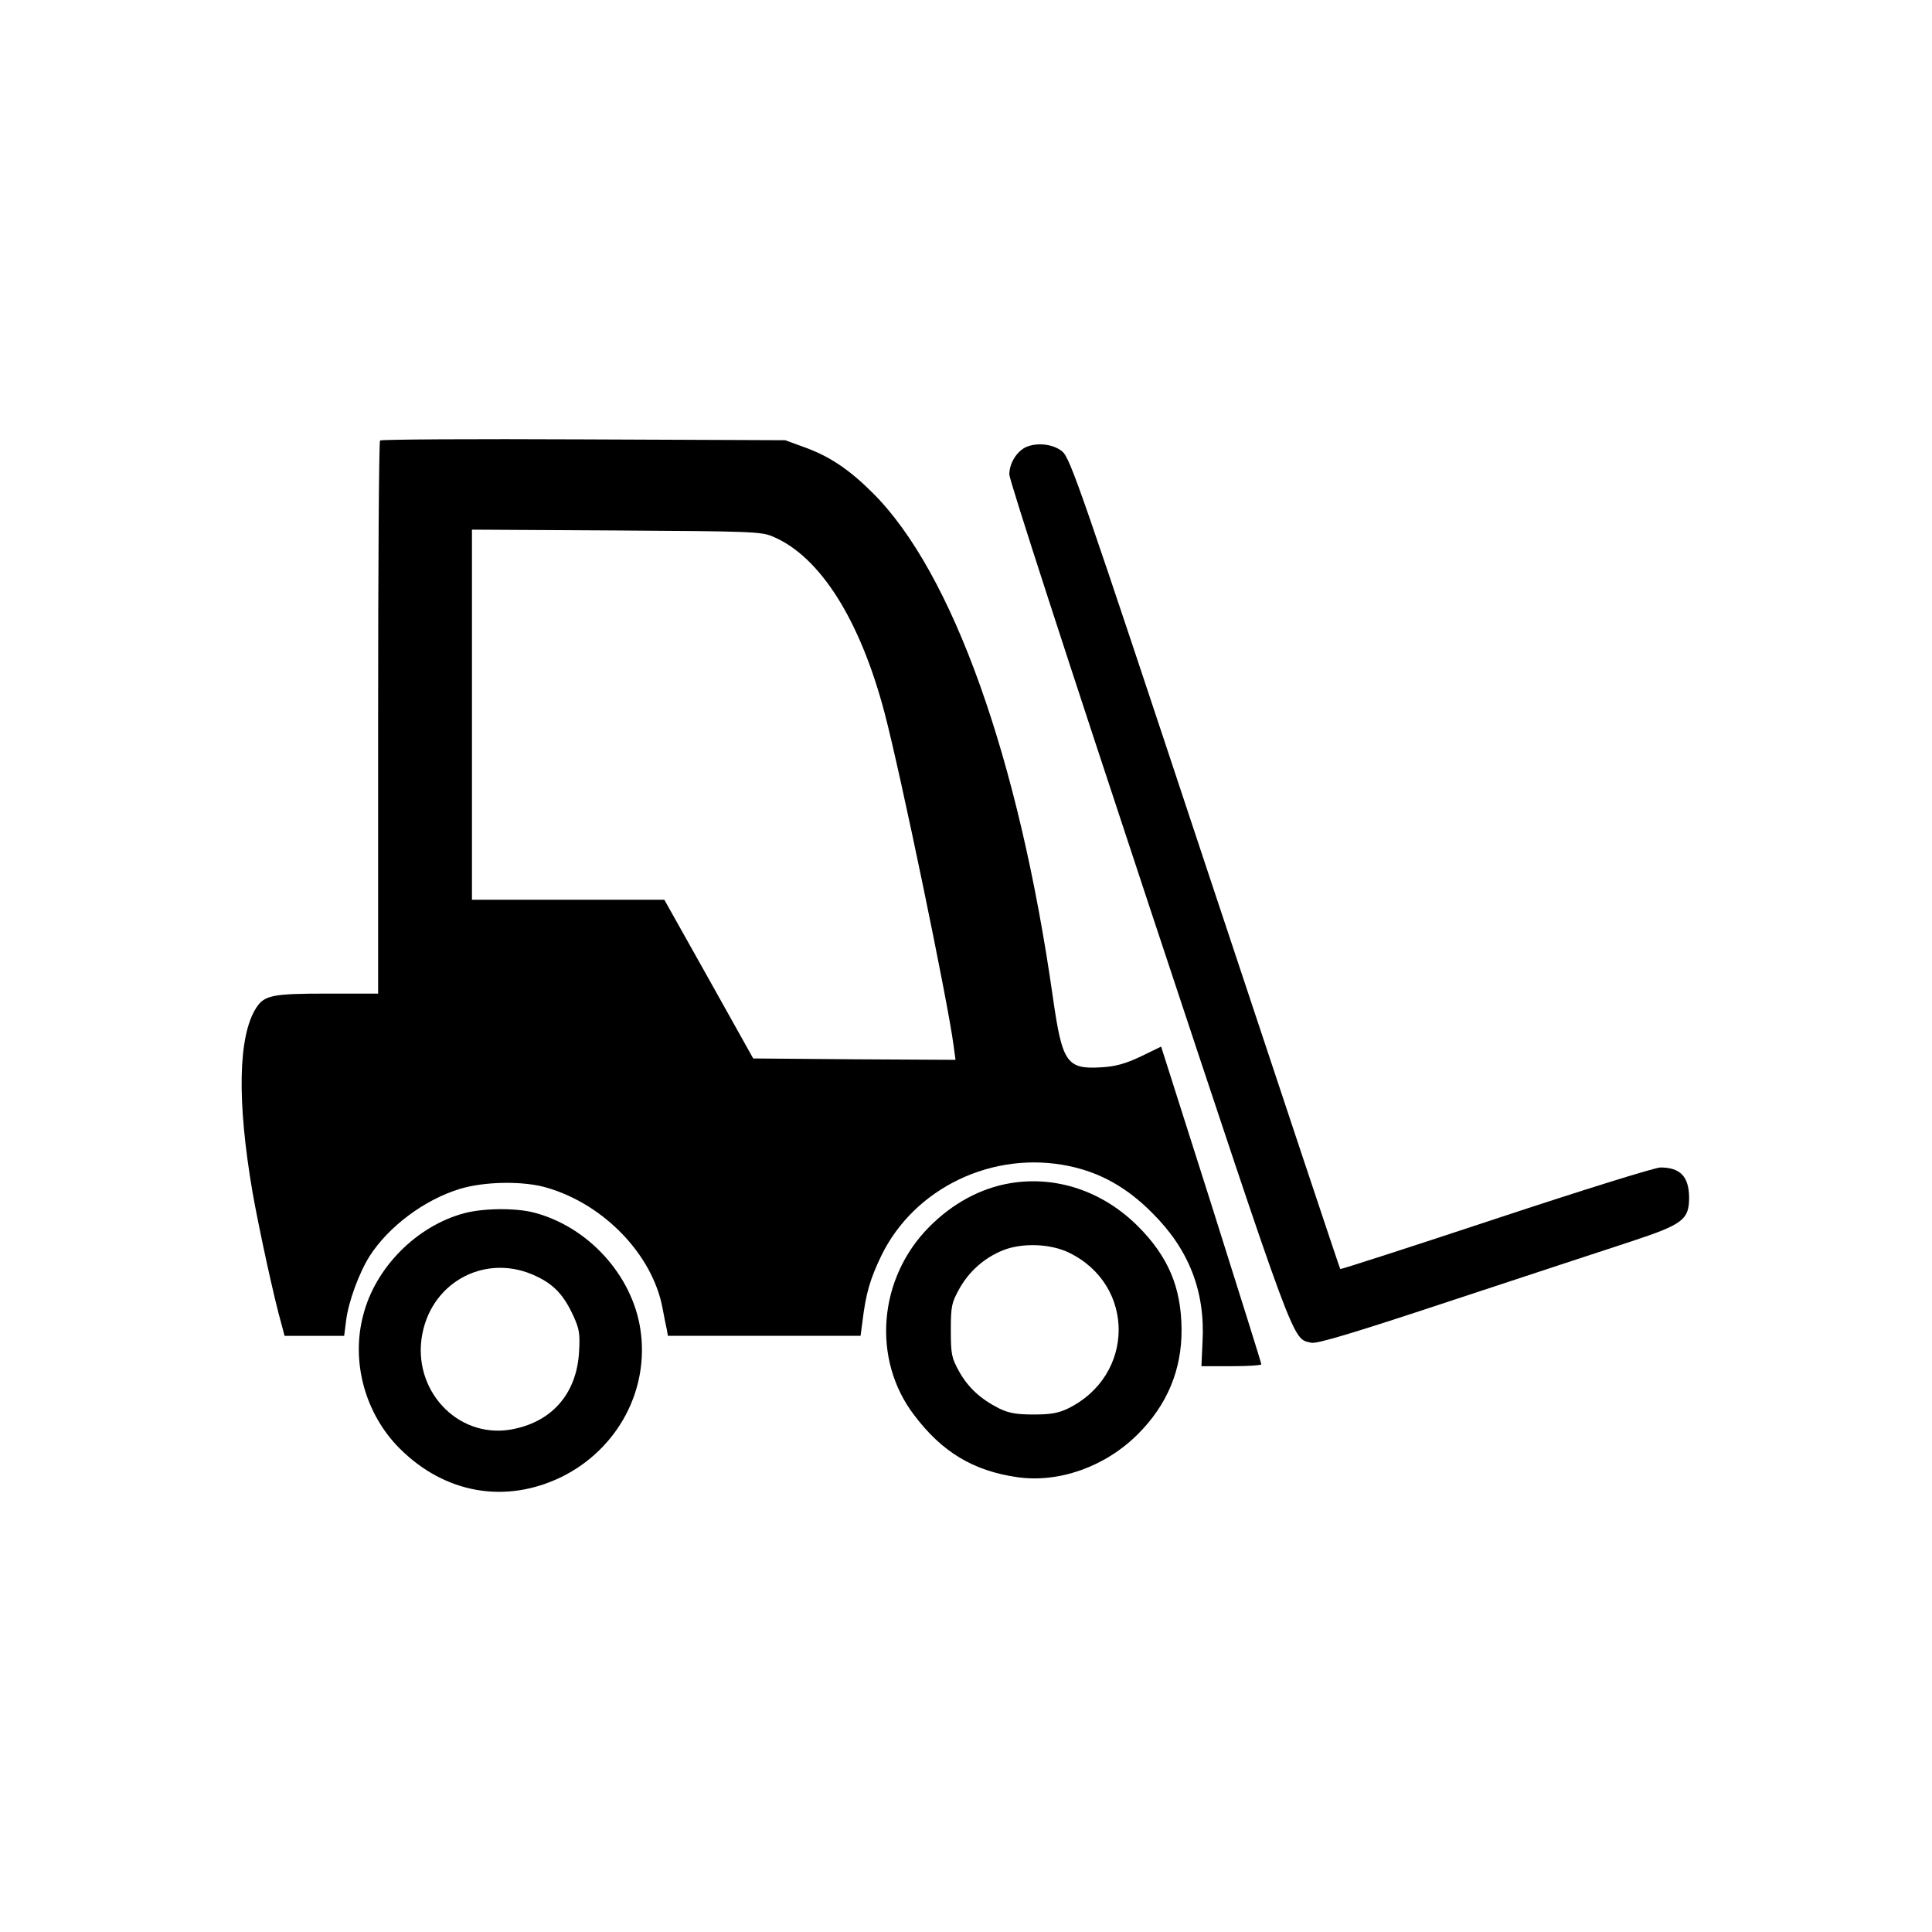
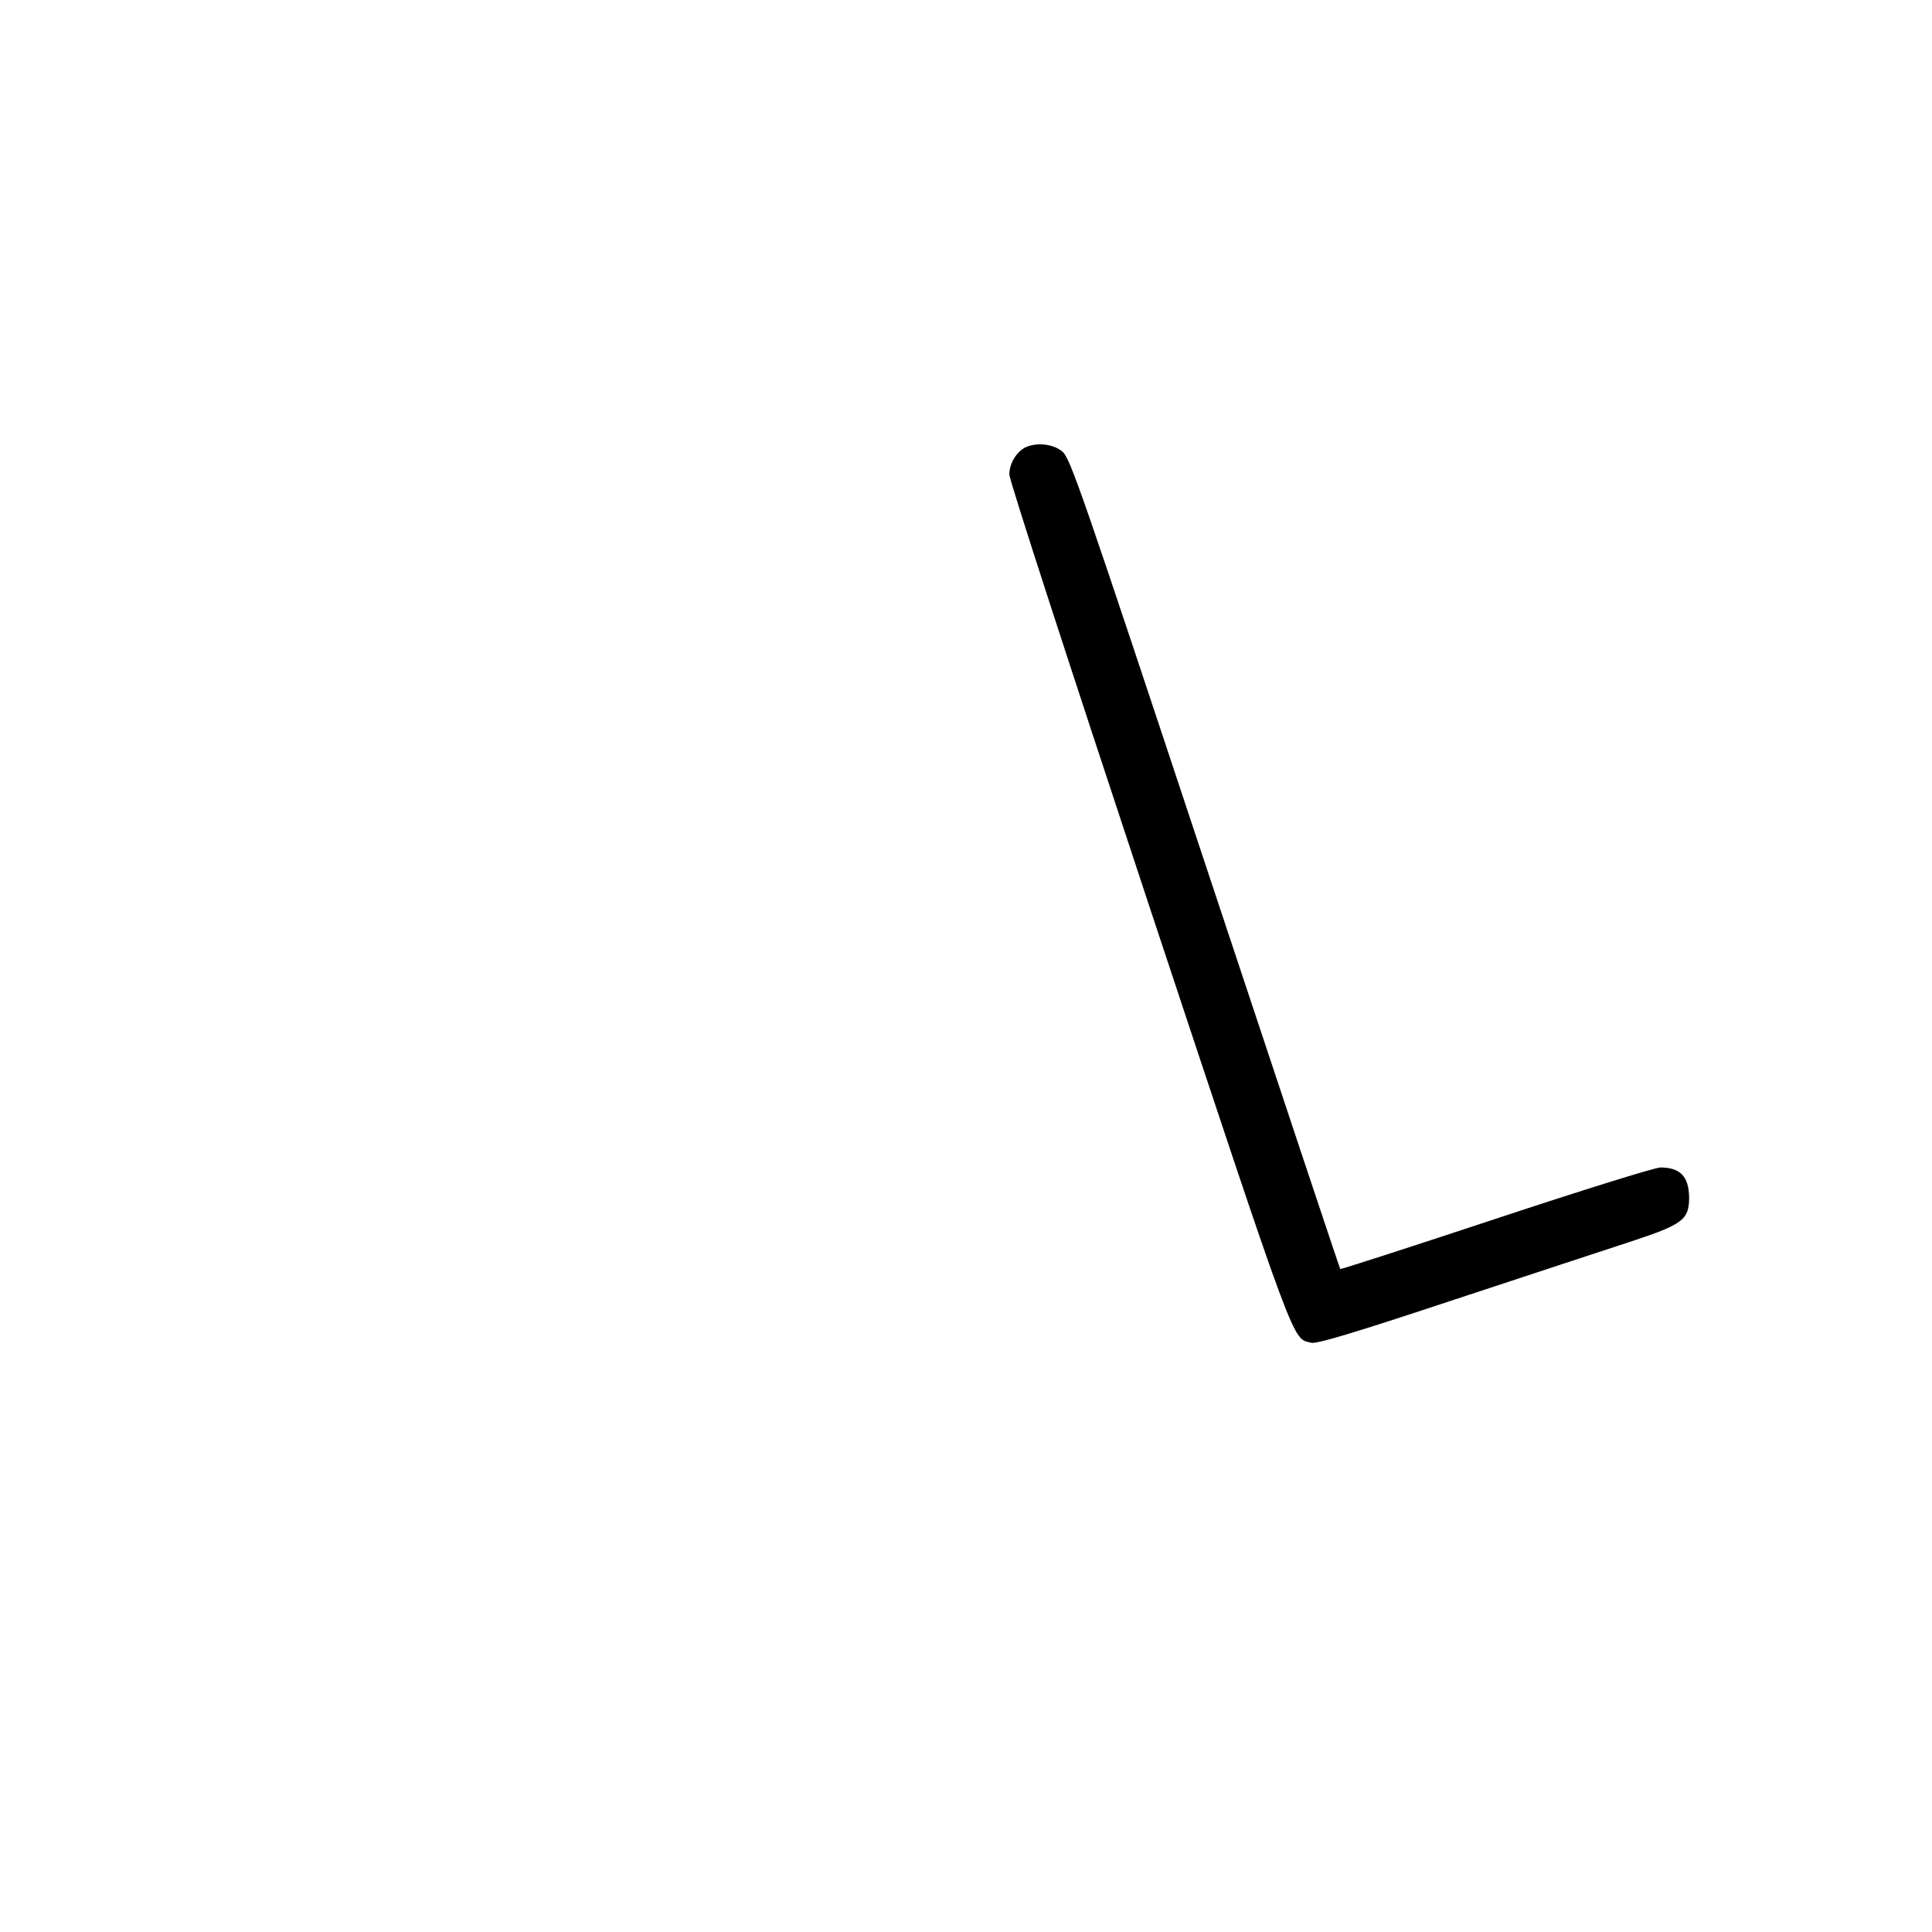
<svg xmlns="http://www.w3.org/2000/svg" version="1.0" width="700pt" height="700pt" viewBox="0 0 700 700" preserveAspectRatio="xMidYMid meet">
  <g transform="translate(0,700) scale(0.1,-0.1)" fill="#000000" stroke="none">
-     <path d="M1377 5404 c-4 -4 -7 -457 -7 -1006 l0 -998 -185 0 c-199 0 -227 -6 -257 -52 -65 -102 -70 -336 -13 -668 23 -130 78 -385 106 -482 l10 -38 108 0 108 0 7 55 c8 67 47 174 86 235 69 107 198 203 325 242 91 28 234 30 319 4 206 -61 379 -242 416 -433 6 -32 13 -68 16 -80 l4 -23 349 0 349 0 7 53 c12 99 27 152 68 237 120 247 406 383 681 325 114 -24 210 -78 301 -170 133 -132 192 -284 182 -467 l-4 -88 108 0 c60 0 109 3 109 7 0 5 -82 265 -181 579 l-182 572 -74 -36 c-55 -26 -91 -36 -141 -39 -127 -8 -143 15 -177 252 -123 867 -364 1542 -653 1829 -84 84 -155 132 -246 165 l-71 26 -730 3 c-402 2 -734 0 -738 -4z m1423 -348 c171 -72 316 -301 405 -639 58 -220 229 -1044 250 -1205 l7 -52 -367 2 -366 3 -161 288 -161 287 -348 0 -349 0 0 671 0 670 523 -3 c487 -3 525 -4 567 -22z" />
    <path d="M3715 5379 c-33 -17 -58 -59 -58 -98 0 -21 213 -676 506 -1561 541 -1631 518 -1568 588 -1585 20 -5 156 36 515 155 269 89 559 184 644 212 188 62 210 79 210 160 -1 75 -32 108 -104 108 -20 0 -289 -84 -597 -186 -308 -102 -562 -184 -563 -182 -2 2 -222 663 -490 1470 -448 1351 -488 1468 -517 1492 -33 28 -94 34 -134 15z" />
-     <path d="M3660 2713 c-107 -18 -209 -73 -294 -159 -184 -186 -208 -479 -54 -681 101 -134 214 -202 373 -225 152 -22 320 38 438 156 106 106 159 233 158 379 -1 152 -48 264 -158 374 -127 127 -296 184 -463 156z m214 -252 c241 -118 238 -445 -4 -564 -35 -17 -63 -22 -125 -22 -62 0 -90 5 -125 22 -67 34 -112 75 -145 134 -27 49 -30 62 -30 149 0 87 3 100 30 149 36 65 92 114 159 141 70 28 173 24 240 -9z" />
-     <path d="M1681 2604 c-171 -46 -321 -196 -365 -369 -45 -169 7 -358 132 -483 164 -164 384 -202 587 -103 204 101 319 317 285 536 -30 195 -188 369 -383 421 -66 18 -187 17 -256 -2z m264 -229 c63 -30 99 -69 133 -144 21 -46 24 -64 20 -130 -9 -153 -101 -256 -250 -281 -193 -31 -356 146 -318 346 37 195 237 296 415 209z" />
  </g>
</svg>